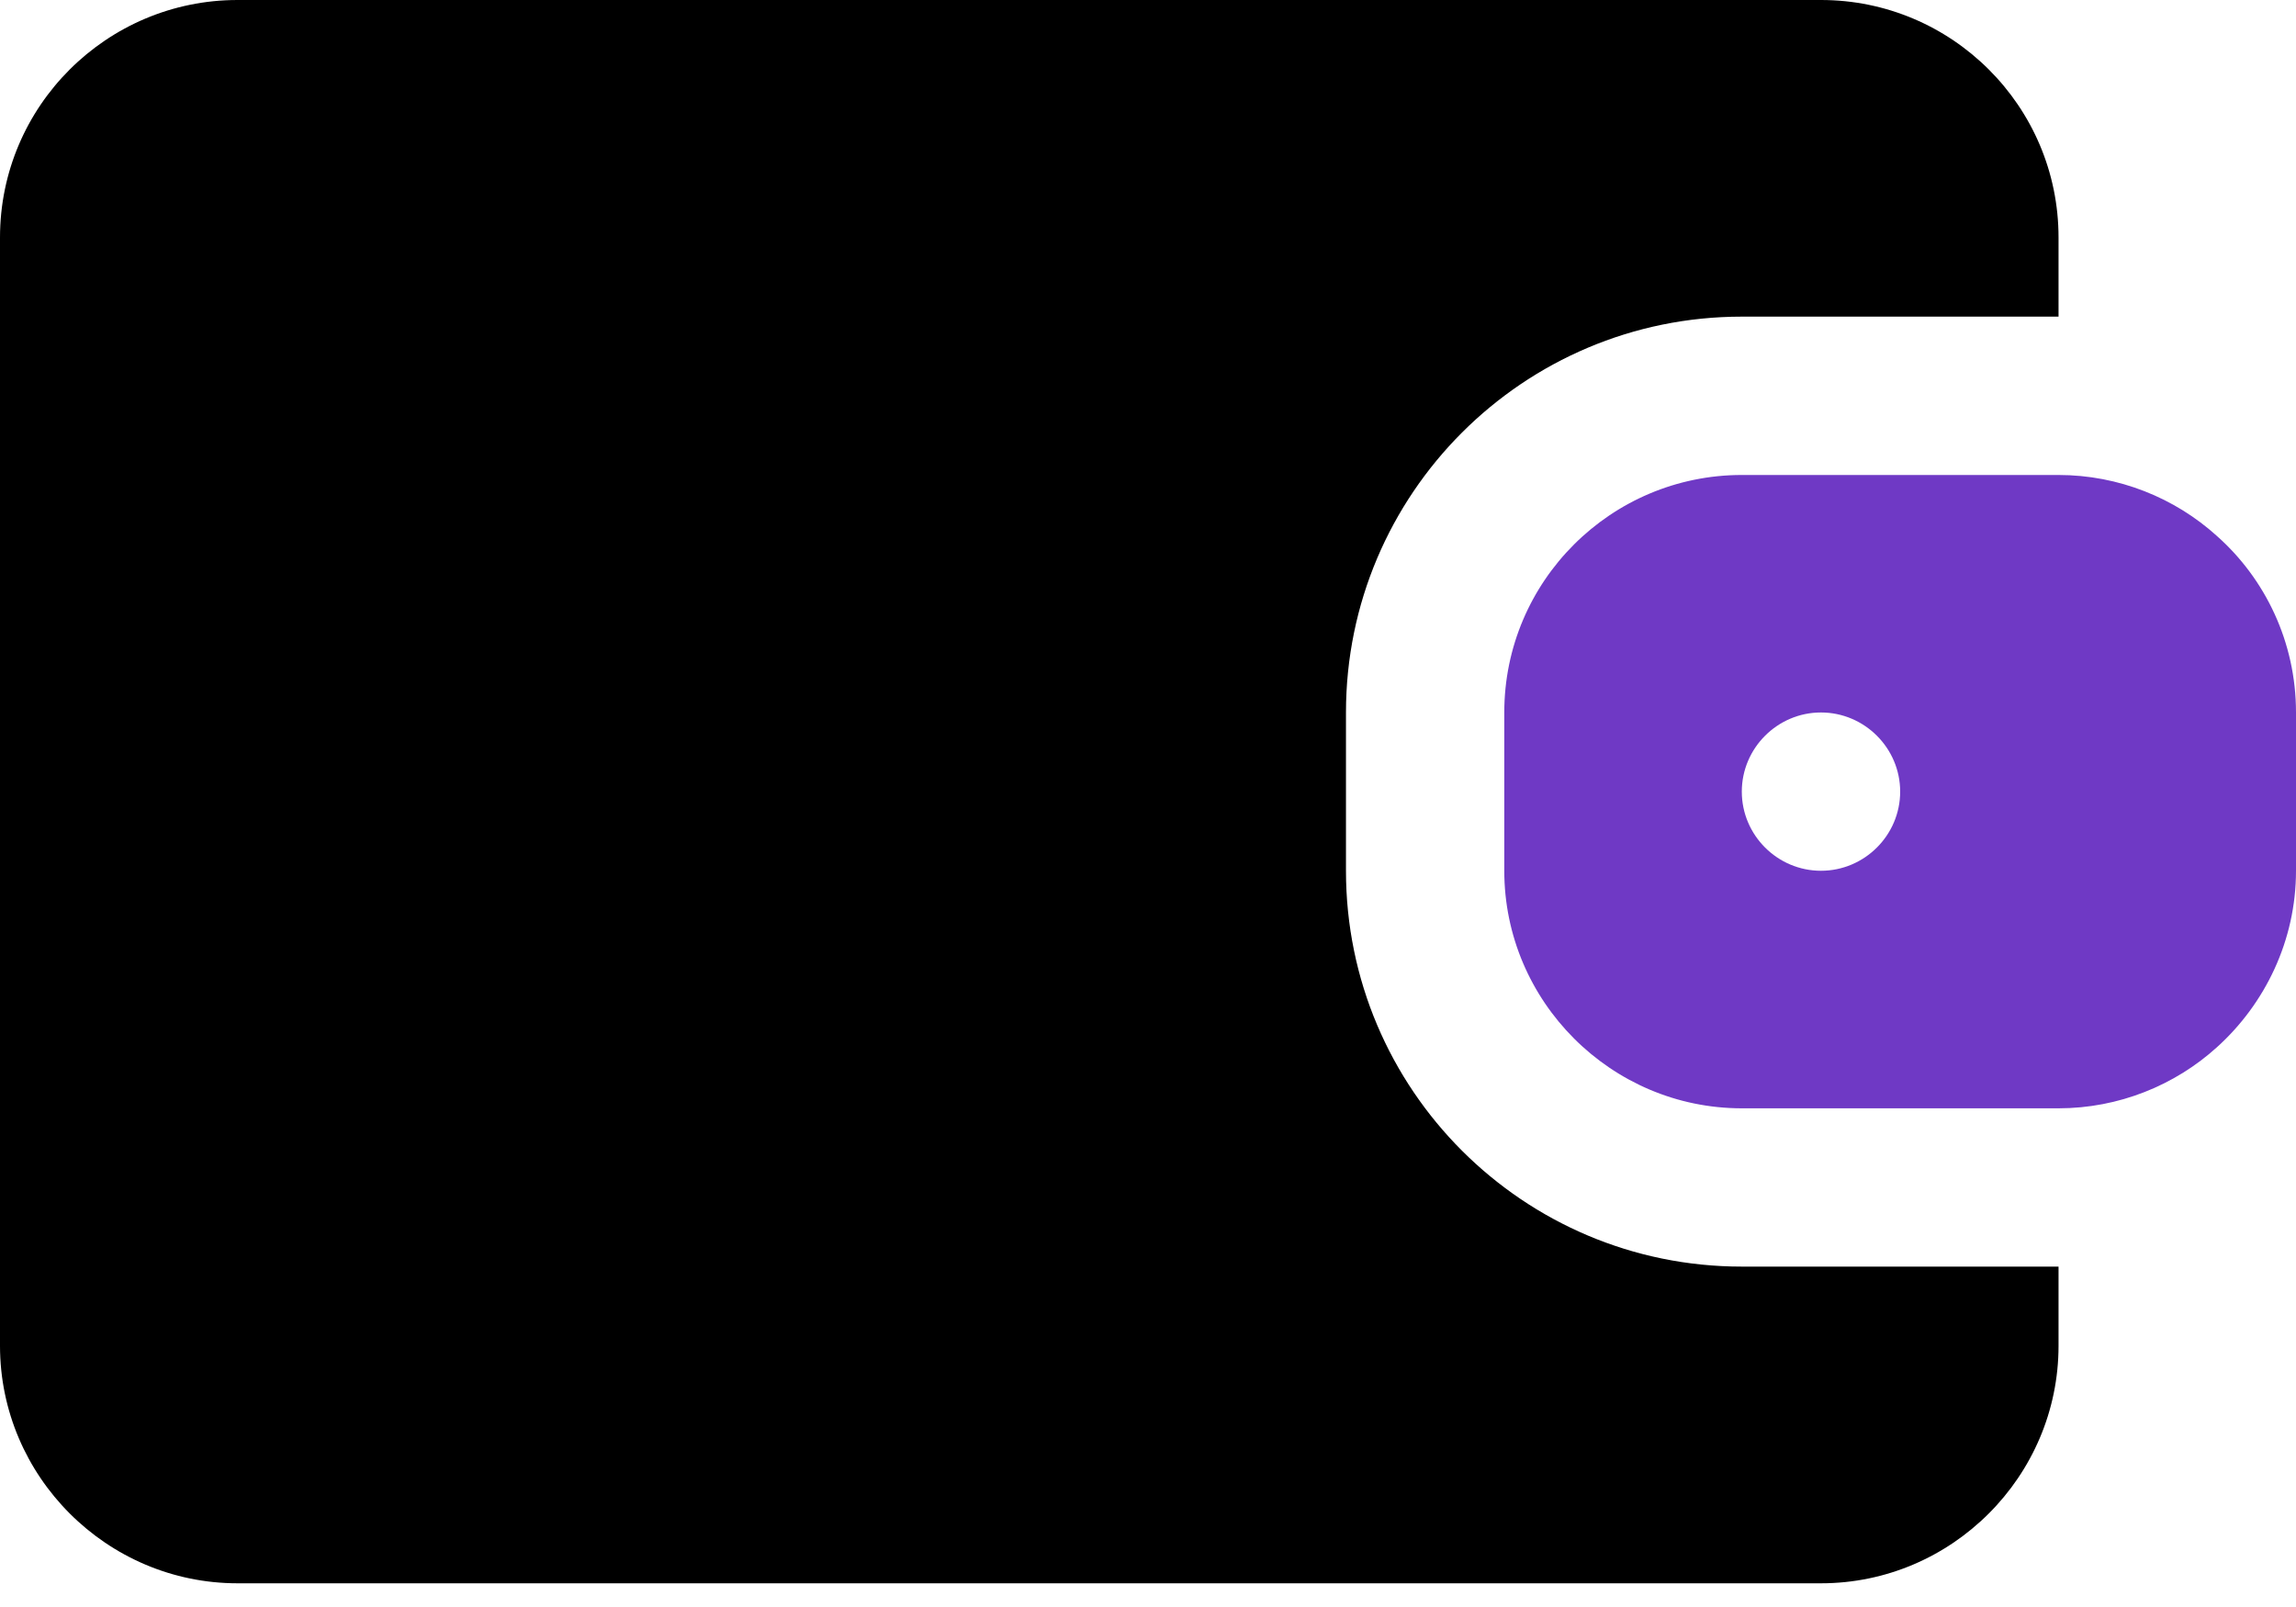
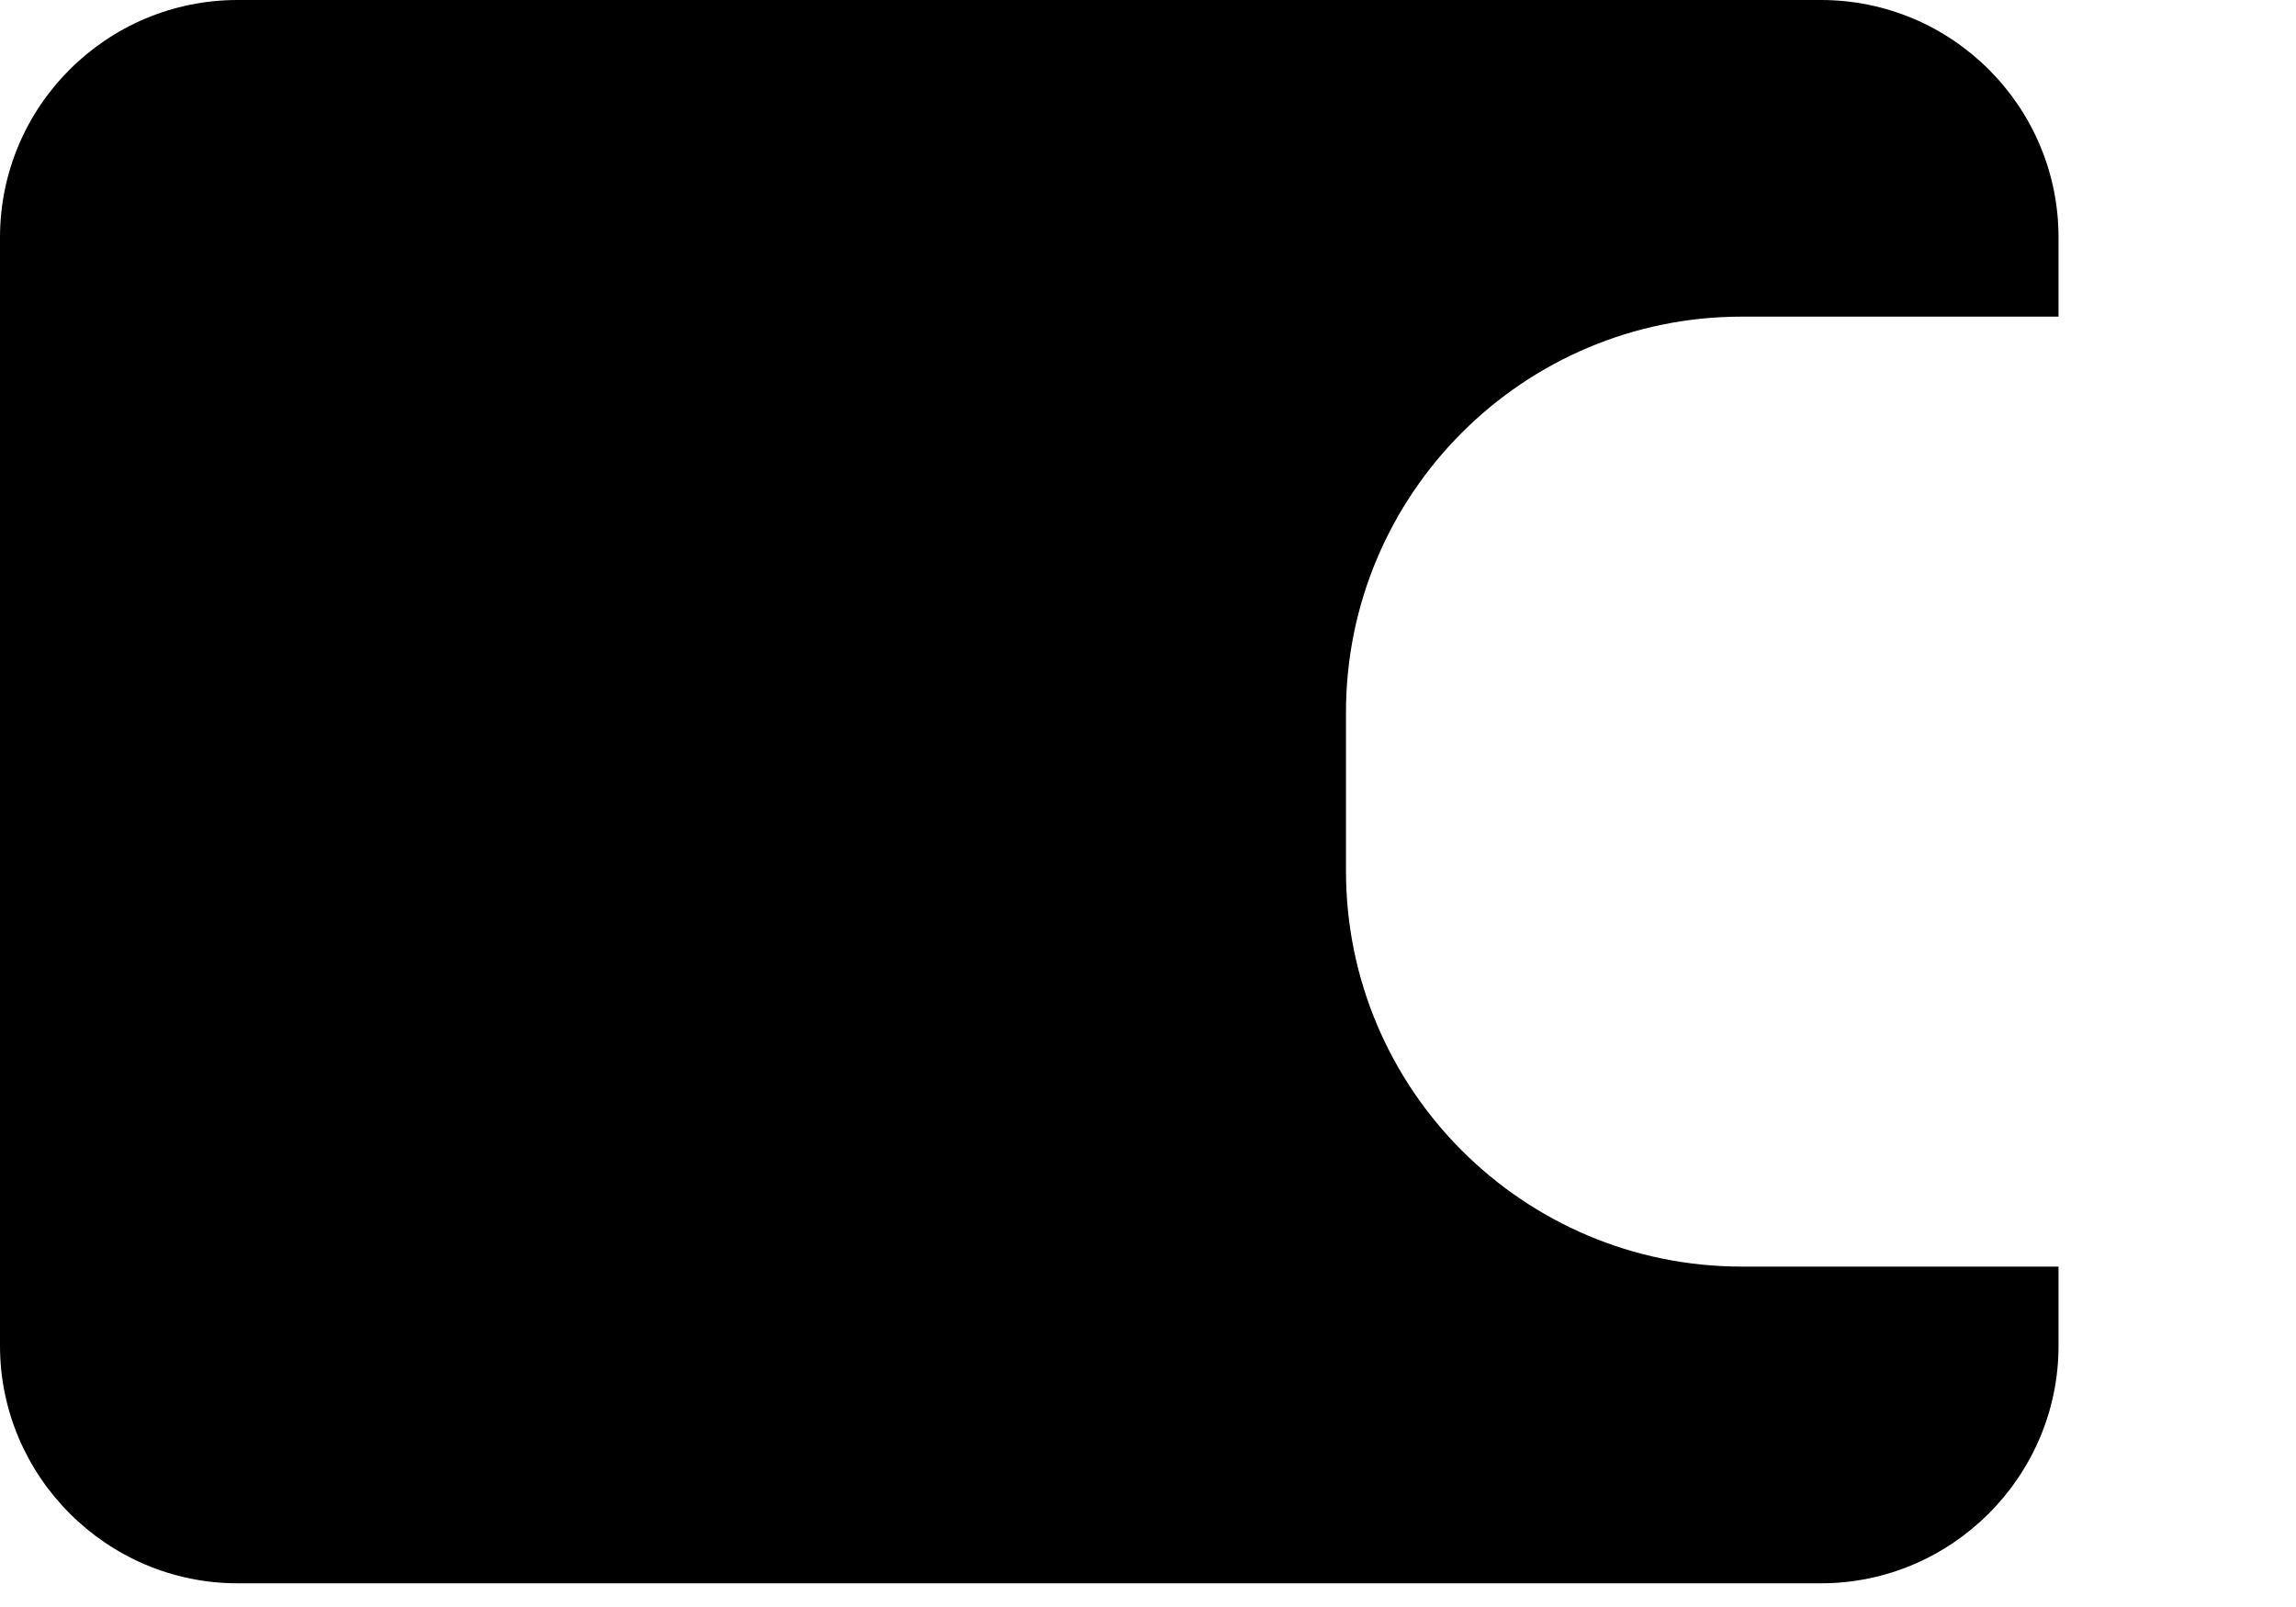
<svg xmlns="http://www.w3.org/2000/svg" width="40" height="28" viewBox="0 0 40 28" fill="none">
  <path d="M23.449 12.414V15.173C23.449 18.98 26.538 22.069 30.345 22.069H35.863V23.449C35.863 25.725 34.001 27.587 31.725 27.587H4.138C1.862 27.587 0 25.725 0 23.449V4.138C0 1.848 1.862 0 4.138 0H31.725C34.001 0 35.863 1.848 35.863 4.138V5.517H30.345C26.538 5.517 23.449 8.607 23.449 12.414Z" fill="black" />
-   <path fill-rule="evenodd" clip-rule="evenodd" d="M40 12.414V15.172C40 16.386 39.462 17.49 38.621 18.248C37.89 18.91 36.911 19.311 35.862 19.311H30.345C28.069 19.311 26.207 17.448 26.207 15.172V12.414C26.207 10.124 28.069 8.276 30.345 8.276H35.862C36.911 8.276 37.89 8.676 38.621 9.338C39.462 10.083 40 11.186 40 12.414ZM31.724 12.414C32.483 12.414 33.104 13.035 33.104 13.793C33.104 14.552 32.483 15.172 31.724 15.172C30.966 15.172 30.345 14.552 30.345 13.793C30.345 13.035 30.966 12.414 31.724 12.414Z" fill="#6F39C5" />
</svg>